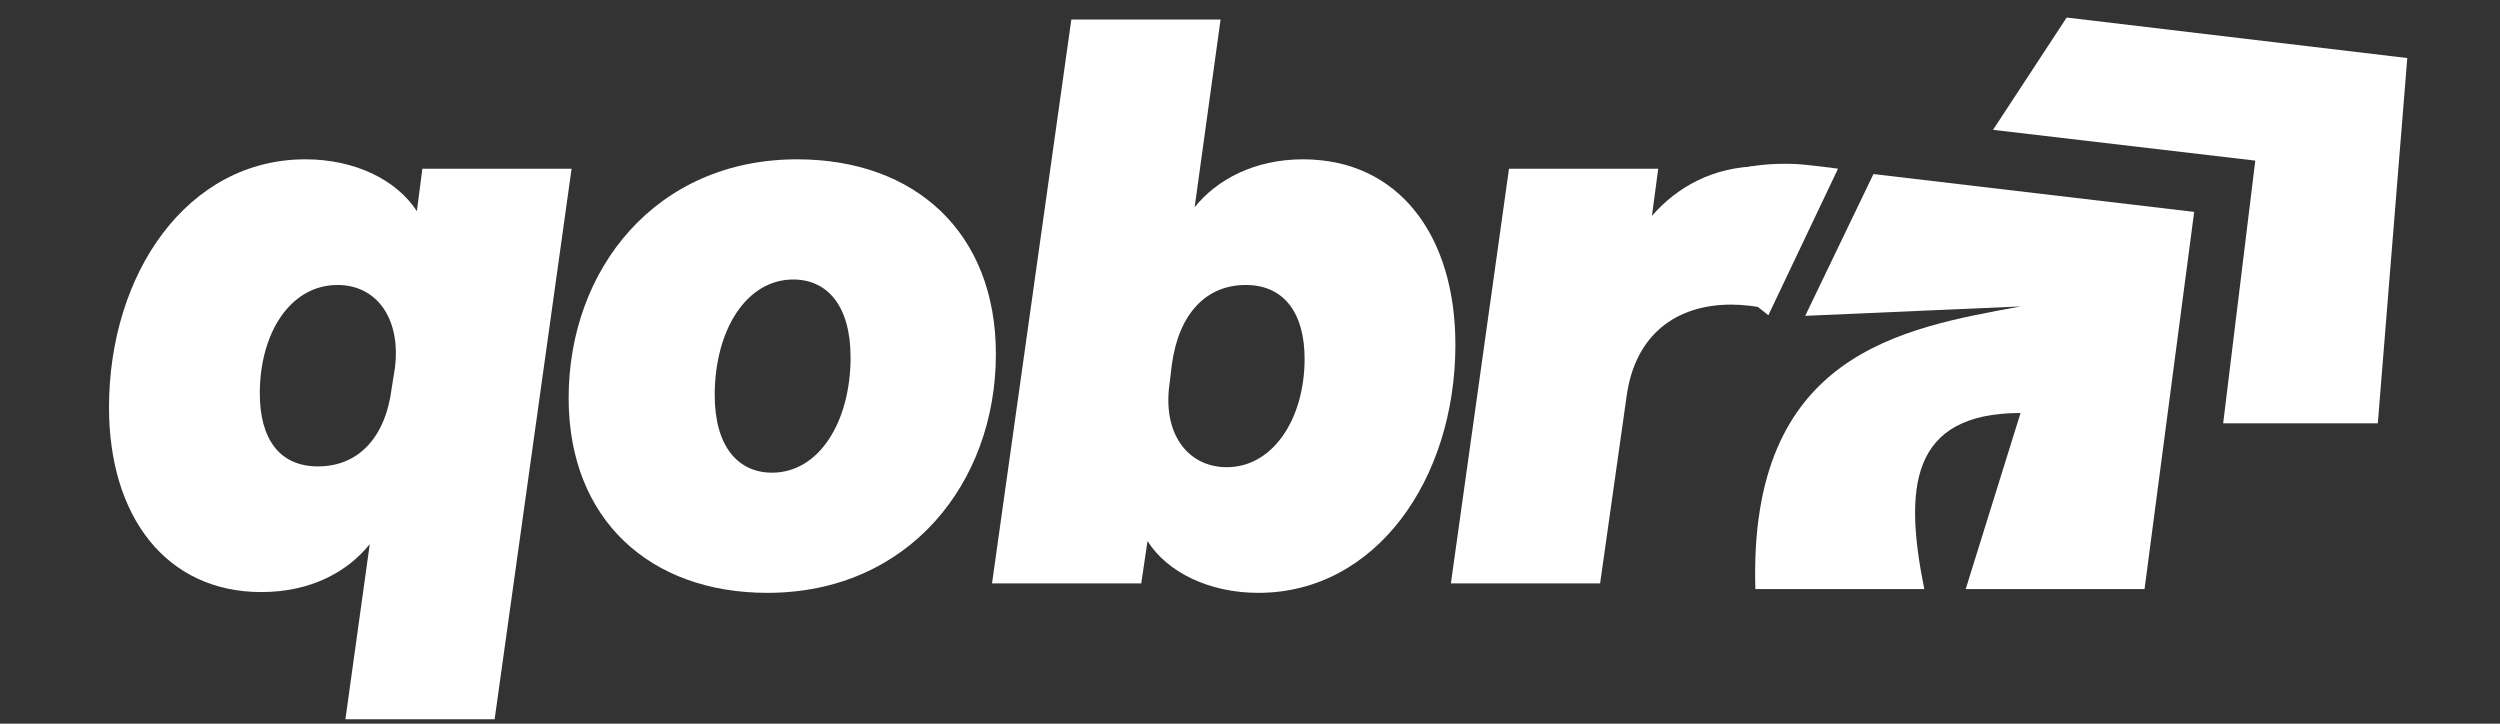
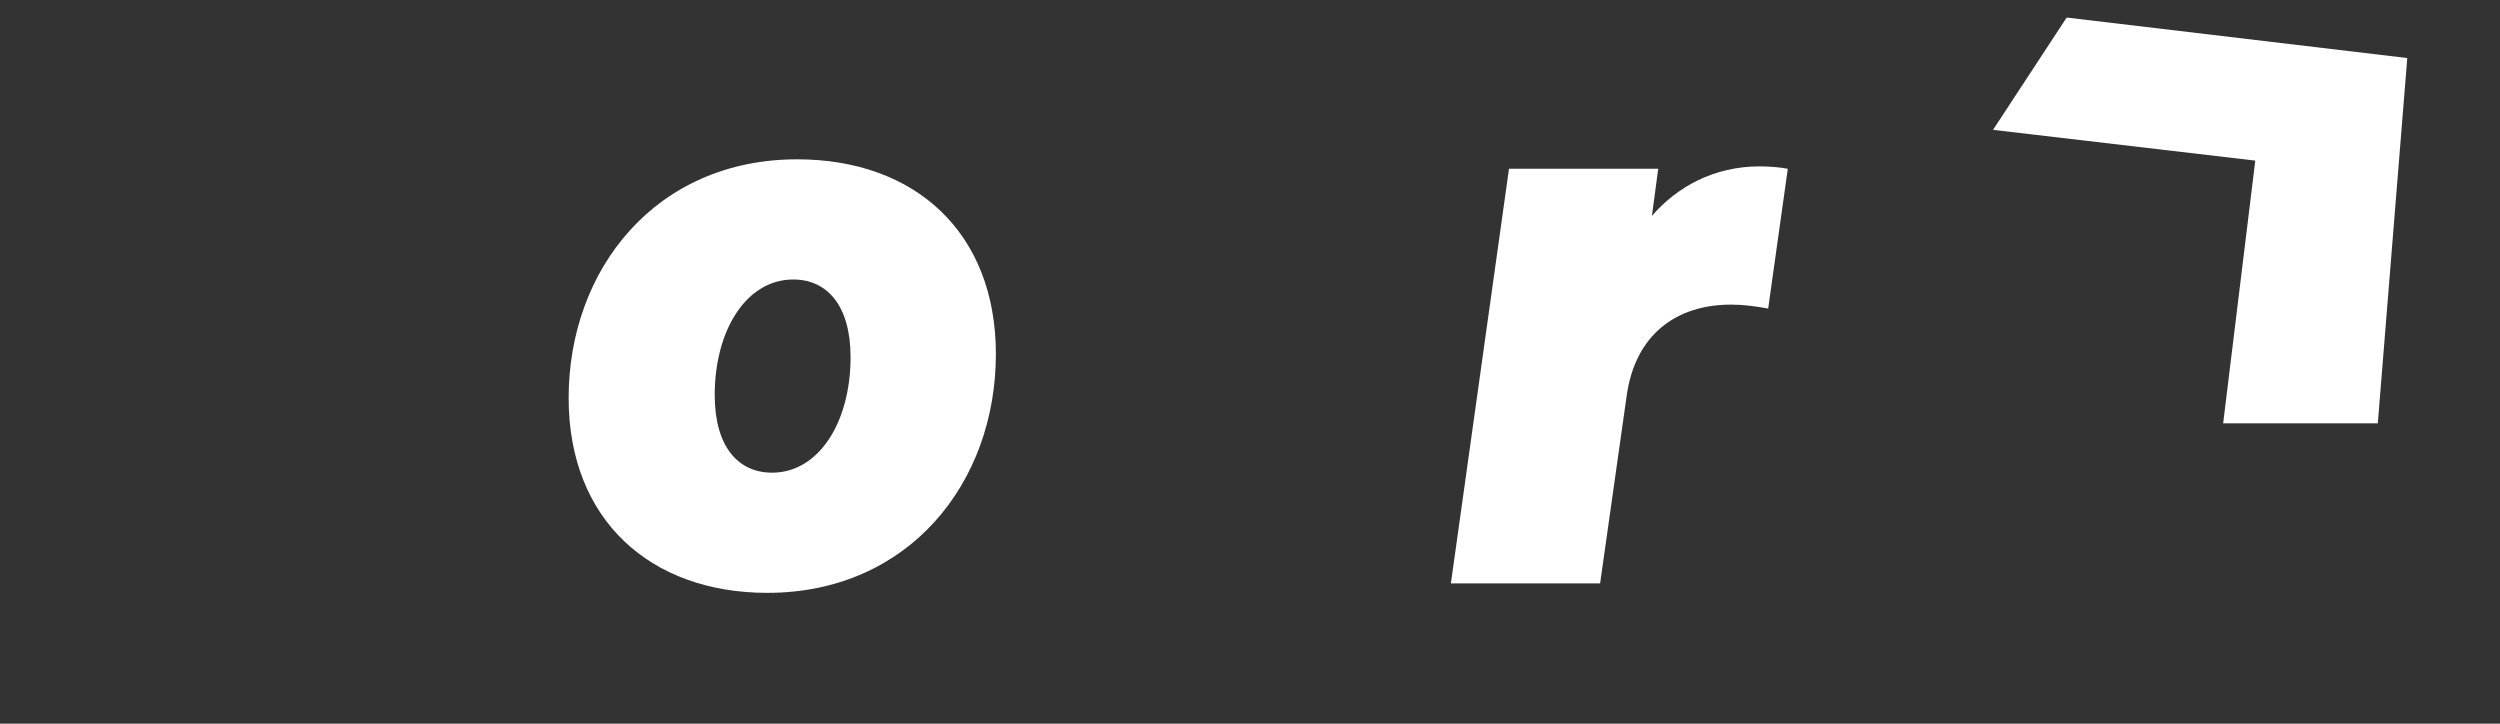
<svg xmlns="http://www.w3.org/2000/svg" fill="none" height="33" viewBox="0 0 114 33" width="114">
  <rect x="0" y="0" width="114" height="33" fill="#333333" stroke="none" />
  <path d="M81.524 7.695L80.629 14.069C80.02 13.962 79.483 13.89 78.945 13.89C76.403 13.89 74.576 15.287 74.182 18.009L72.965 26.604H66.16L68.81 7.695H75.615L75.328 9.844C76.474 8.519 78.157 7.587 80.235 7.587C80.664 7.587 81.13 7.623 81.524 7.695Z" fill="white" />
-   <path d="M59.418 7.265C63.752 7.265 66.366 10.703 66.366 15.717C66.366 21.841 62.749 27.034 57.377 27.034C55.157 27.034 53.223 26.103 52.327 24.67L52.041 26.604H45.236L48.853 0.891H55.658L54.476 9.45C55.479 8.196 57.198 7.265 59.418 7.265ZM53.438 16.612L53.33 17.508C53.008 19.764 54.154 21.304 55.944 21.304C58.057 21.304 59.49 19.083 59.49 16.362C59.49 14.284 58.559 12.995 56.804 12.995C55.013 12.995 53.76 14.284 53.438 16.612Z" fill="white" />
  <path d="M36.351 7.265C41.723 7.265 45.412 10.596 45.412 16.147C45.412 22.02 41.437 27.034 34.99 27.034C29.654 27.034 25.93 23.703 25.93 18.152C25.93 12.279 29.905 7.265 36.351 7.265ZM35.205 21.554C37.354 21.554 38.786 19.227 38.786 16.29C38.786 13.926 37.712 12.745 36.172 12.745C34.023 12.745 32.591 15.072 32.591 18.009C32.591 20.373 33.665 21.554 35.205 21.554Z" fill="white" />
-   <path d="M13.924 7.265C16.18 7.265 18.078 8.196 19.009 9.629L19.26 7.695H26.064L22.555 32.8H15.75L16.861 24.813C15.822 26.103 14.139 26.998 11.918 26.998C7.585 26.998 4.971 23.56 4.971 18.582C4.971 12.458 8.552 7.265 13.924 7.265ZM17.863 17.687L18.007 16.791C18.293 14.535 17.183 12.995 15.392 12.995C13.243 12.995 11.847 15.18 11.847 17.937C11.847 20.014 12.742 21.268 14.497 21.268C16.323 21.268 17.577 19.979 17.863 17.687Z" fill="white" />
-   <path d="M80.637 14.375L83.814 7.691C83.814 7.691 82.32 7.492 81.822 7.476C80.848 7.442 79.678 7.513 78.697 7.89C76.582 8.703 75.318 10.172 75.318 10.172L80.637 14.375Z" fill="white" />
-   <path d="M82.318 14.402L85.429 7.937L100.054 9.662L97.791 26.861L89.636 26.861L92.137 18.833C87.05 18.833 86.833 22.328 87.748 26.861H80.045C79.721 16.074 86.762 14.969 92.137 13.973L82.318 14.402Z" fill="white" />
  <path d="M90.882 5.921L94.24 0.8L109.772 2.647L108.428 19.304H101.376L102.841 7.324L90.882 5.921Z" fill="white" />
</svg>